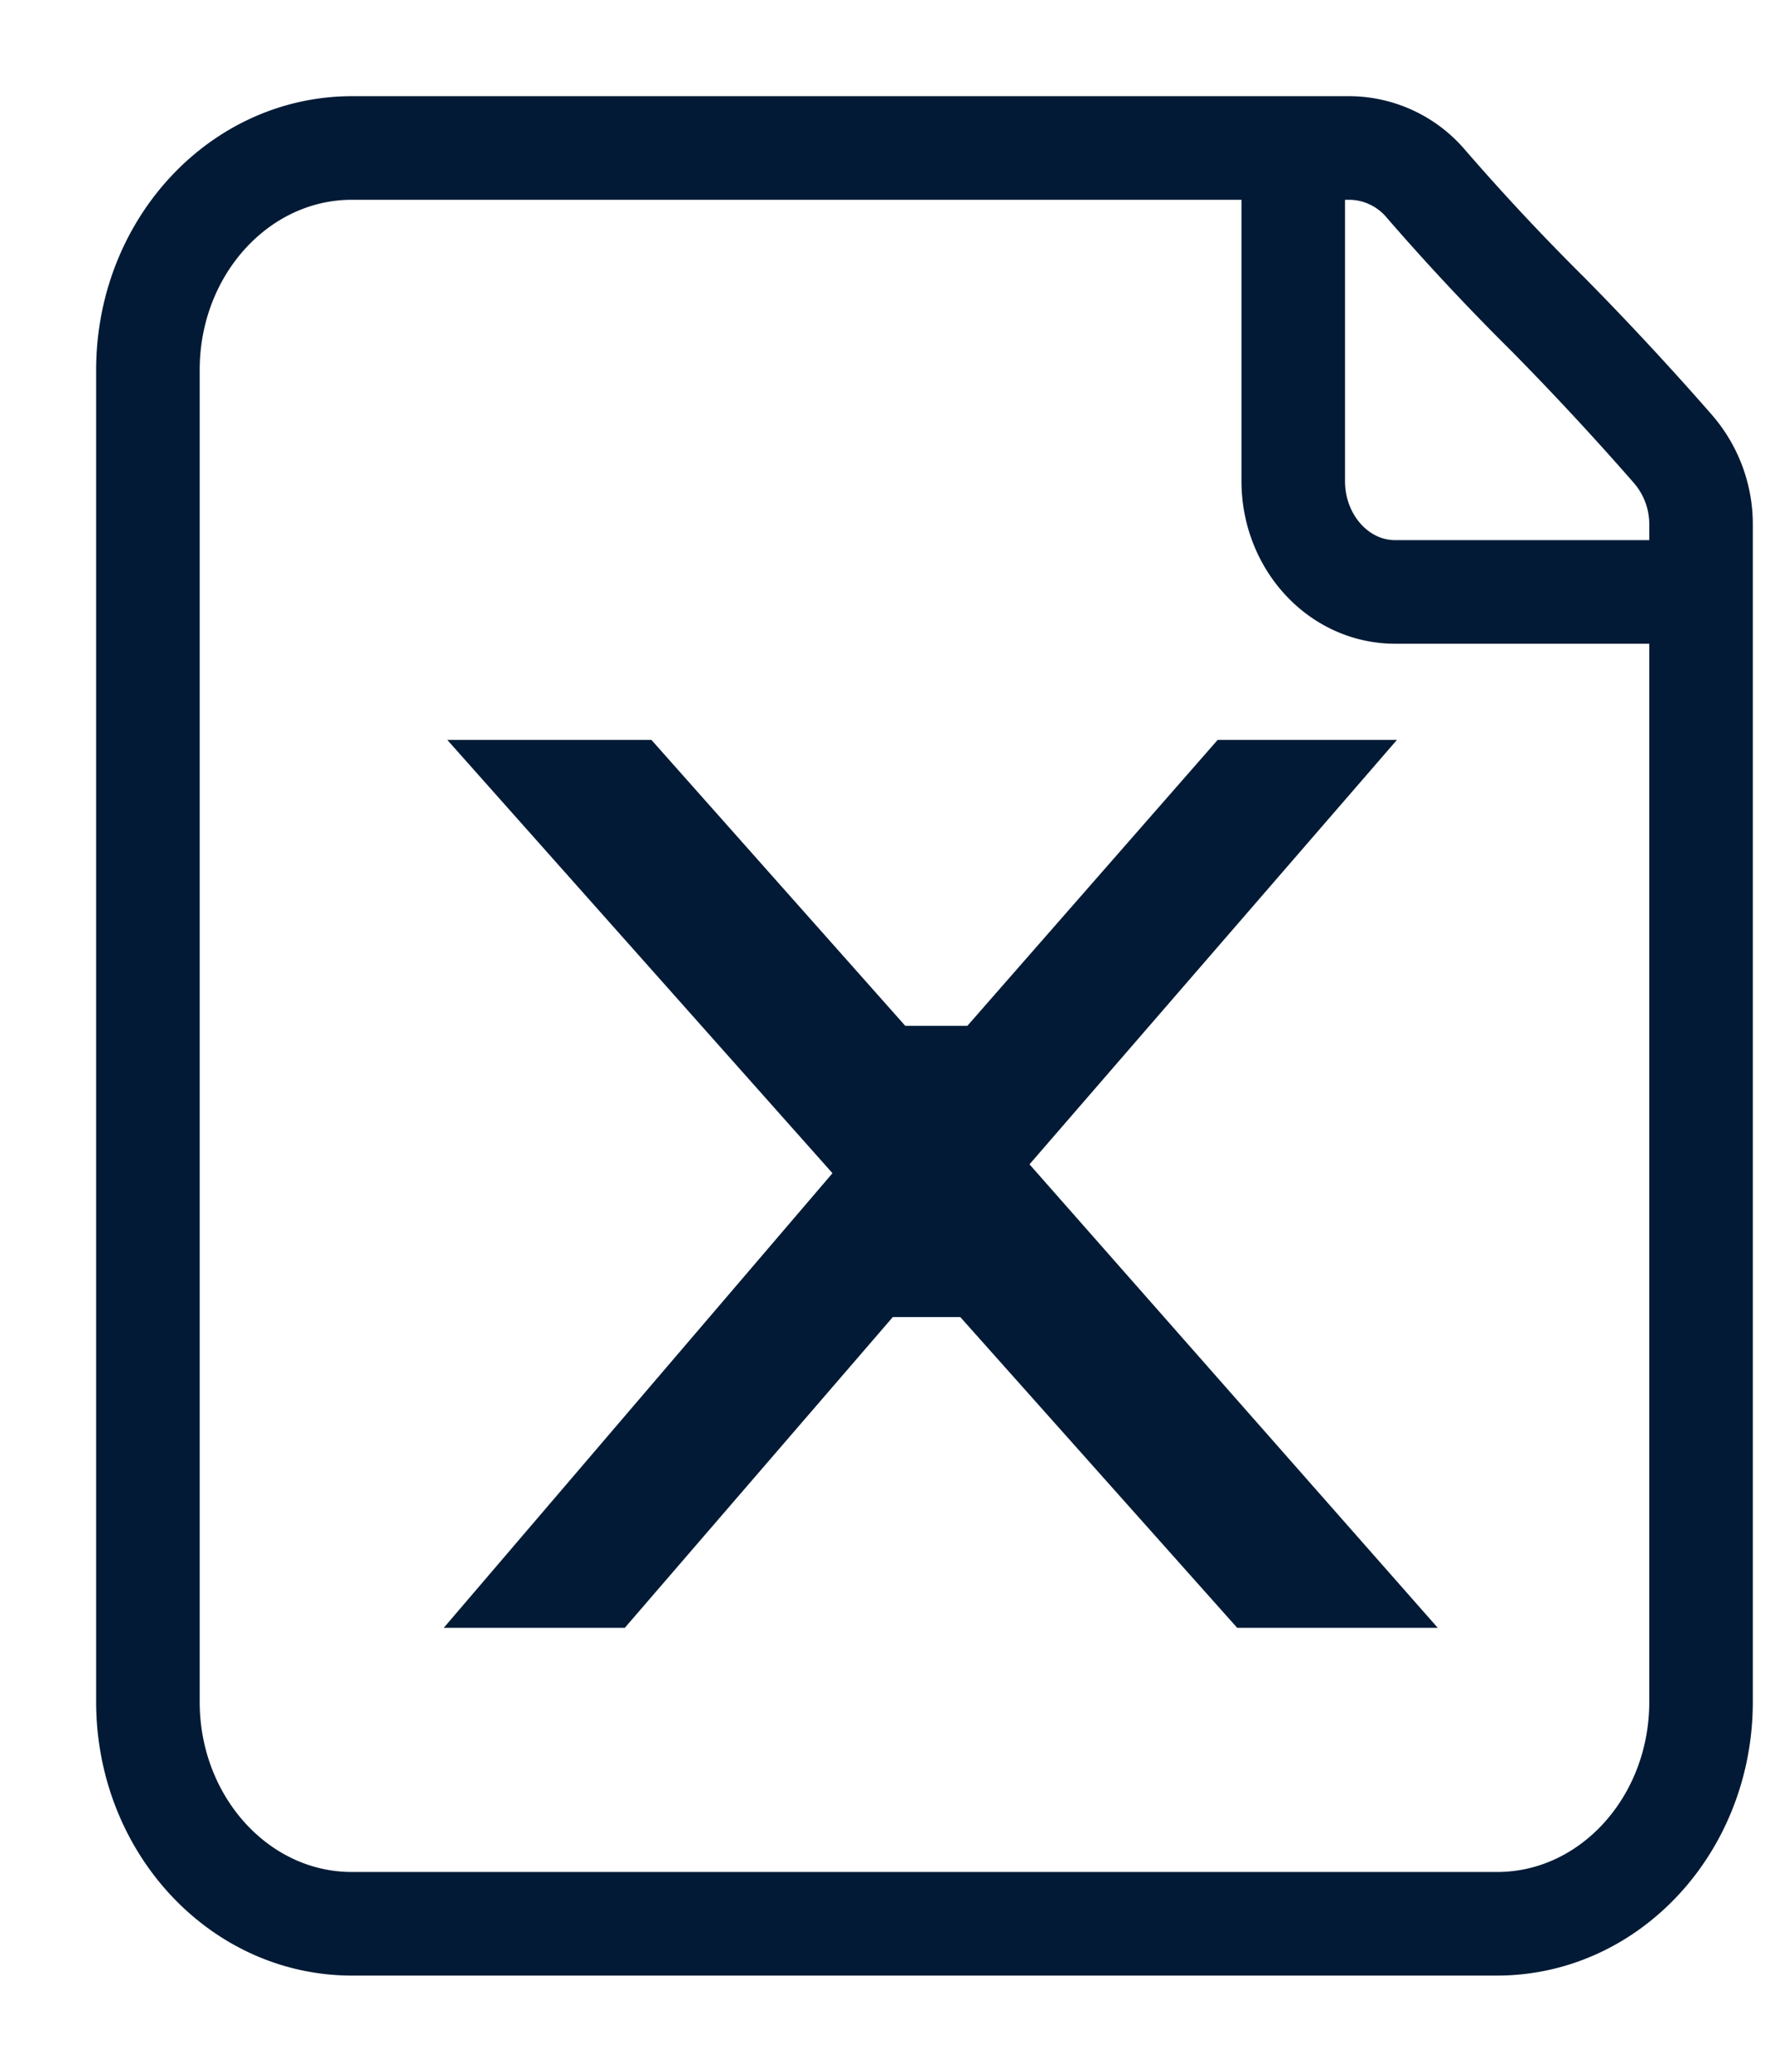
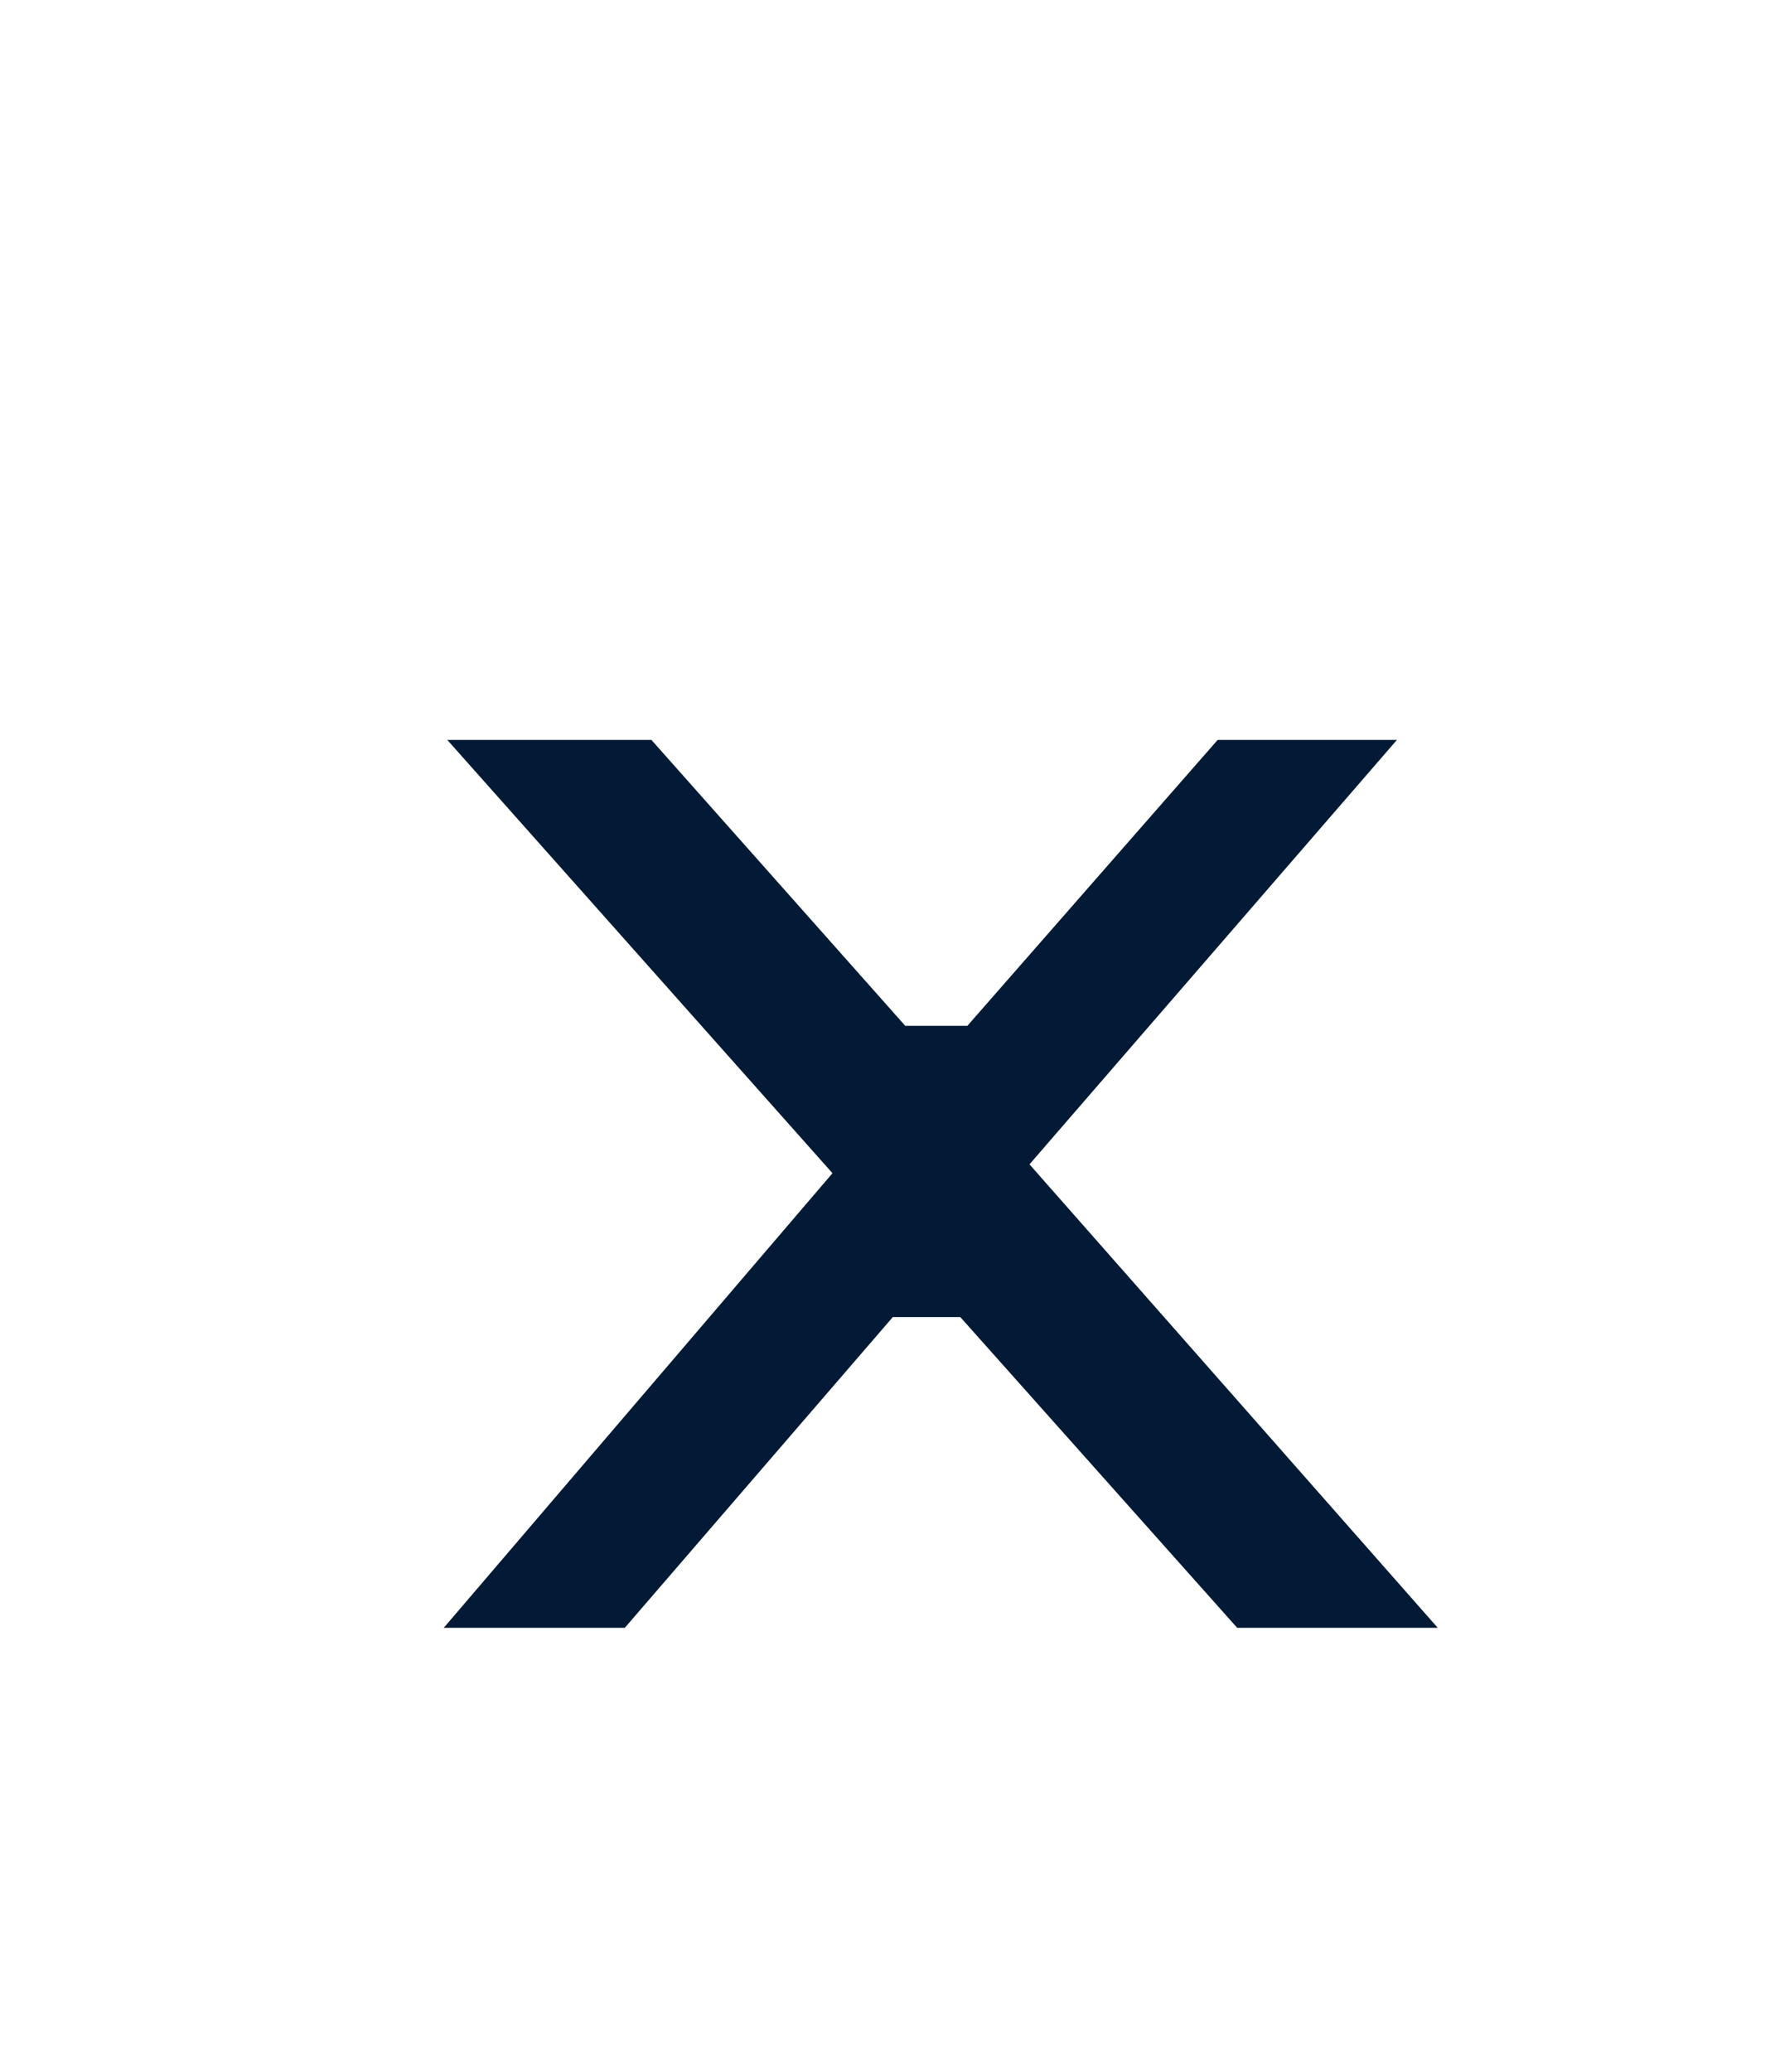
<svg xmlns="http://www.w3.org/2000/svg" width="12" height="14" fill="none">
-   <path d="M8.743 1v2.25c0 .414.308.75.689.75H11.5m-1.034-1.875a15.955 15.955 0 0 1-.826-.883A.683.683 0 0 0 9.127 1H2.38C1.617 1 1 1.672 1 2.5v9c0 .828.617 1.5 1.379 1.5h7.742c.762 0 1.379-.671 1.379-1.5V3.549a.776.776 0 0 0-.19-.515 20.604 20.604 0 0 0-.844-.909Z" stroke="#021A35" stroke-width=".7" stroke-linecap="round" stroke-linejoin="round" />
  <path d="M3.024 5h1.38L6.12 6.932h.42L8.232 5h1.212L6.96 7.868 9.72 11H8.364L6.492 8.9h-.456L4.224 11H3l2.628-3.072L3.024 5Z" fill="#021A35" />
</svg>